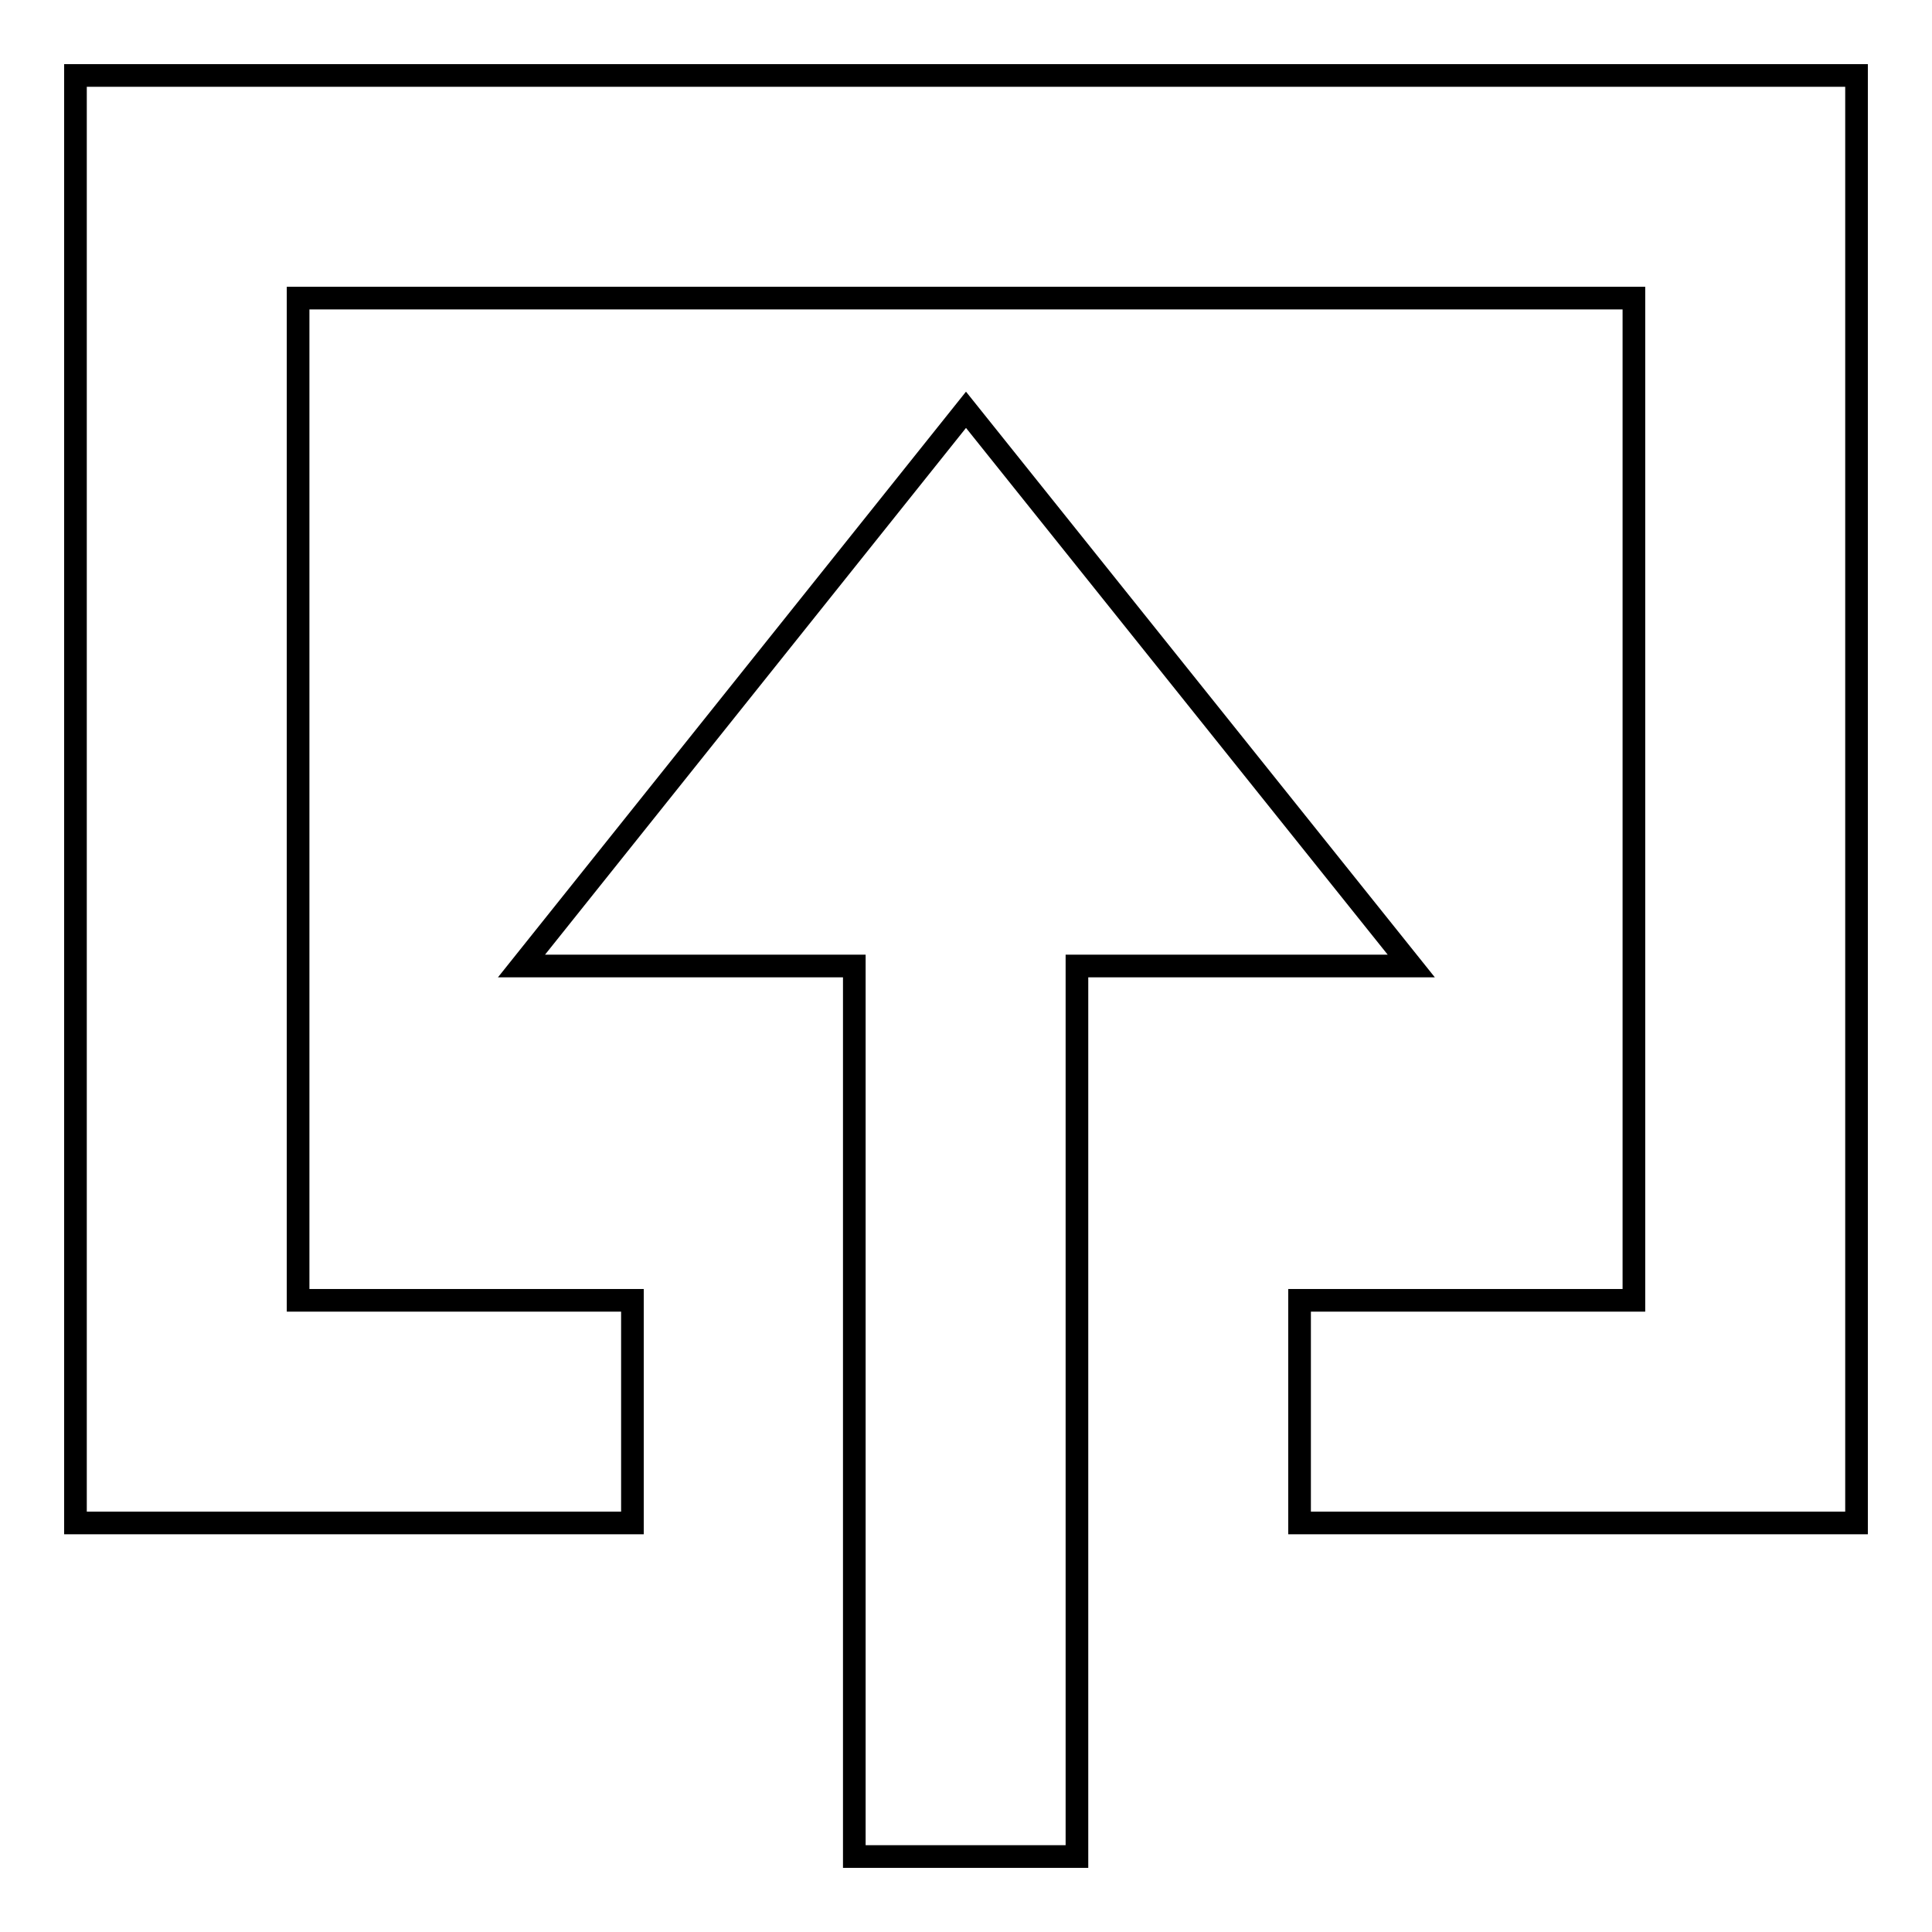
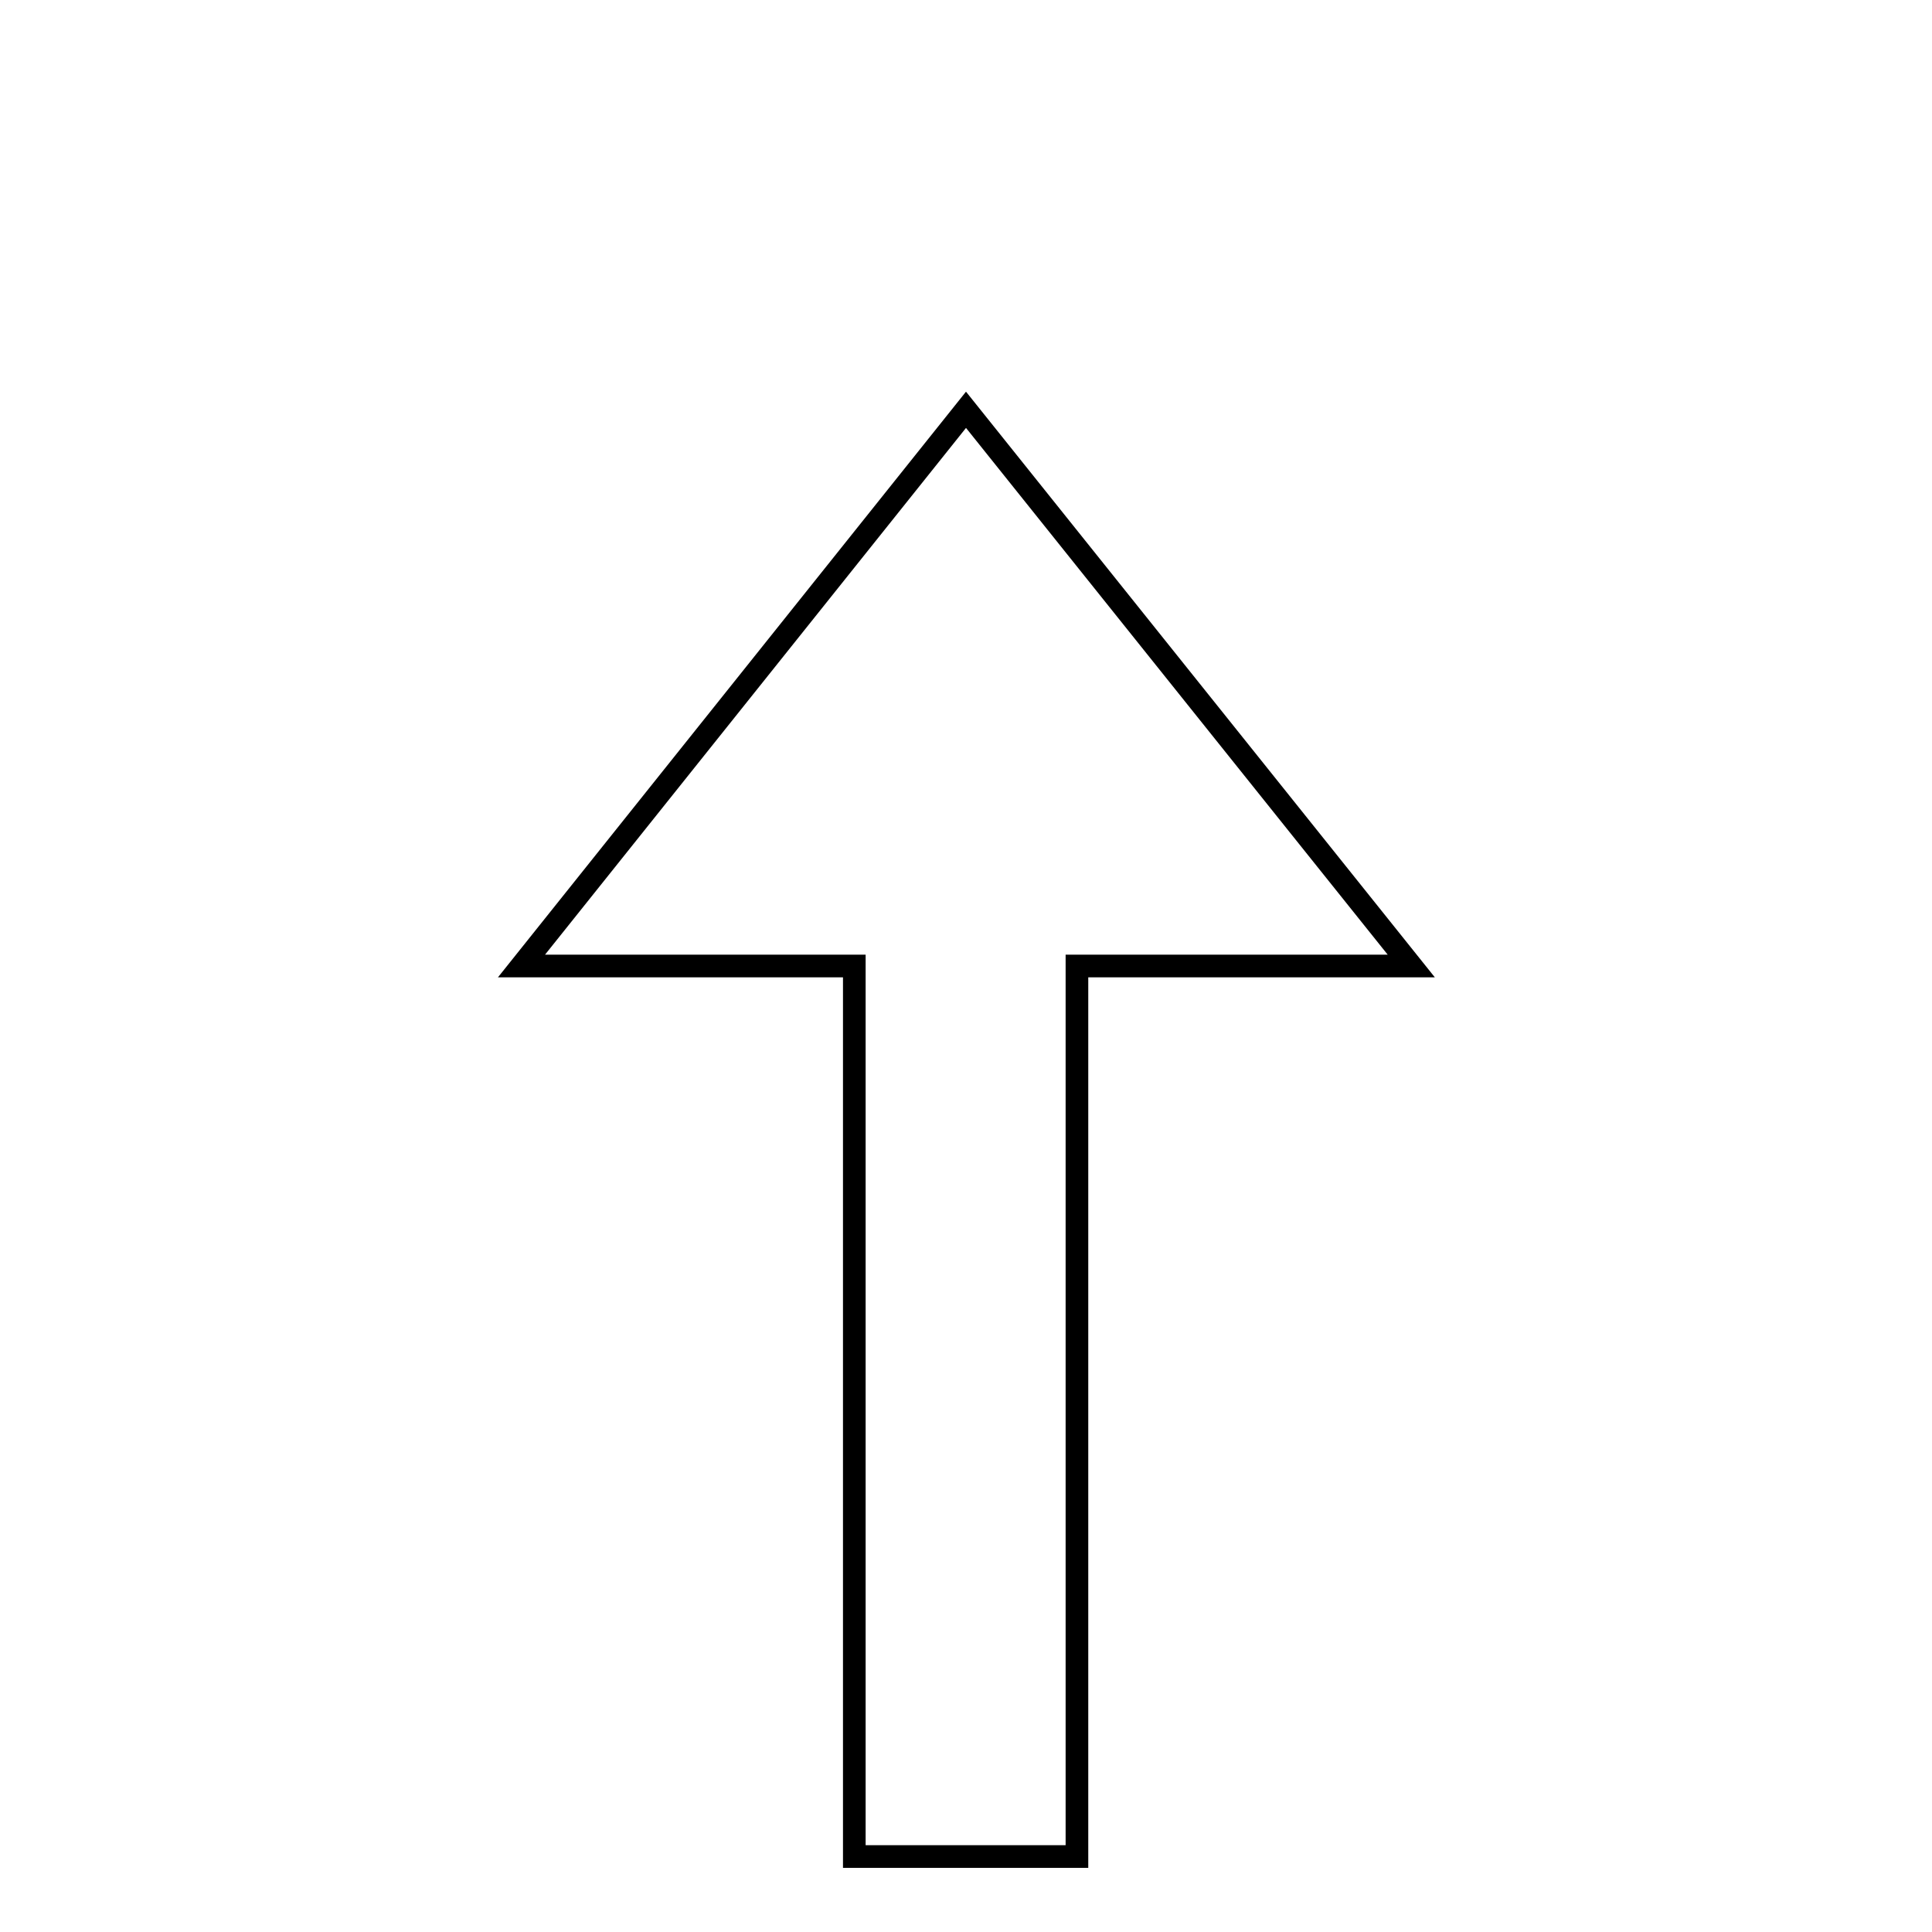
<svg xmlns="http://www.w3.org/2000/svg" version="1.1" x="0px" y="0px" viewBox="0 0 256 256" enable-background="new 0 0 256 256" xml:space="preserve">
  <g>
    <g>
-       <path stroke-width="3" fill-opacity="0" stroke="#000000" d="M10,10v191.8h73.8v-29.5H39.5V39.5h177v132.8h-44.3v29.5H246V10H10z" />
      <path stroke-width="3" fill-opacity="0" stroke="#000000" d="M128,54.3L69.1,128h44.1v118h29.5V128H187L128,54.3z" />
    </g>
  </g>
</svg>